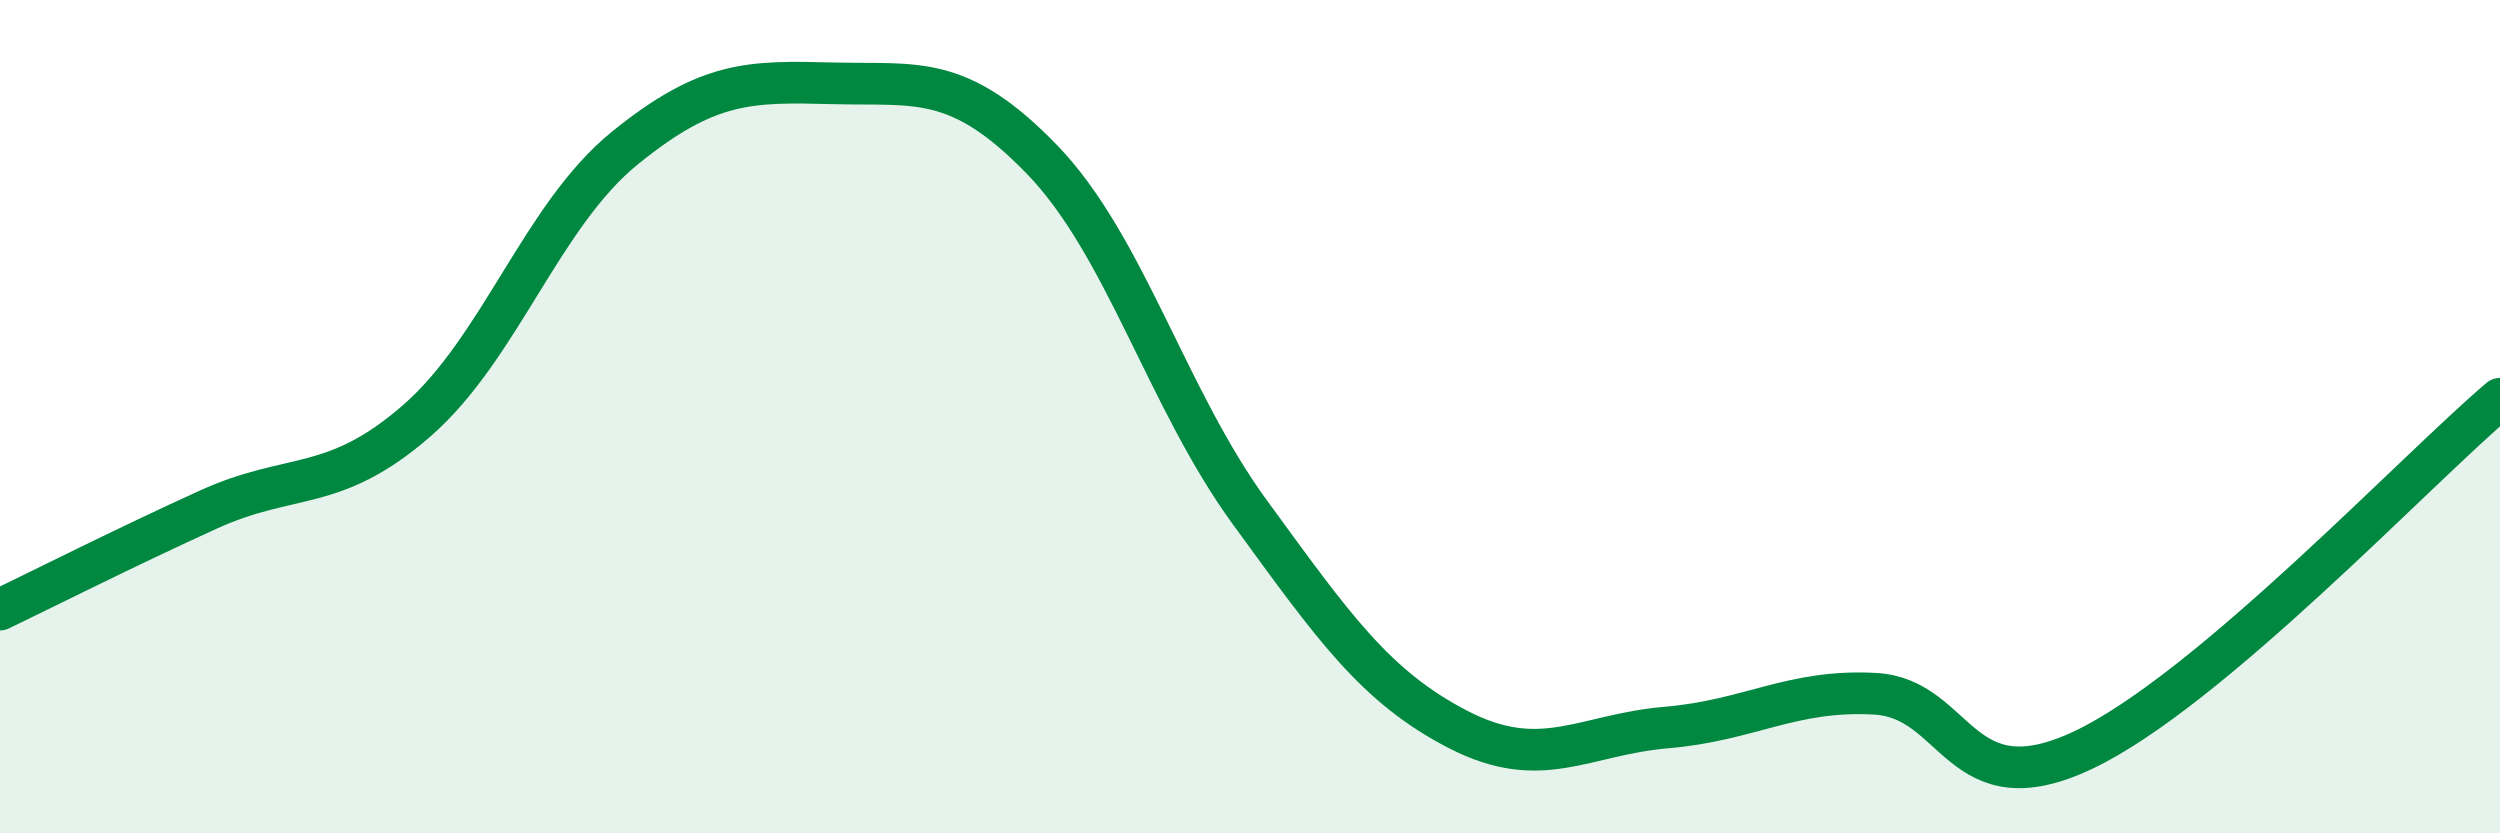
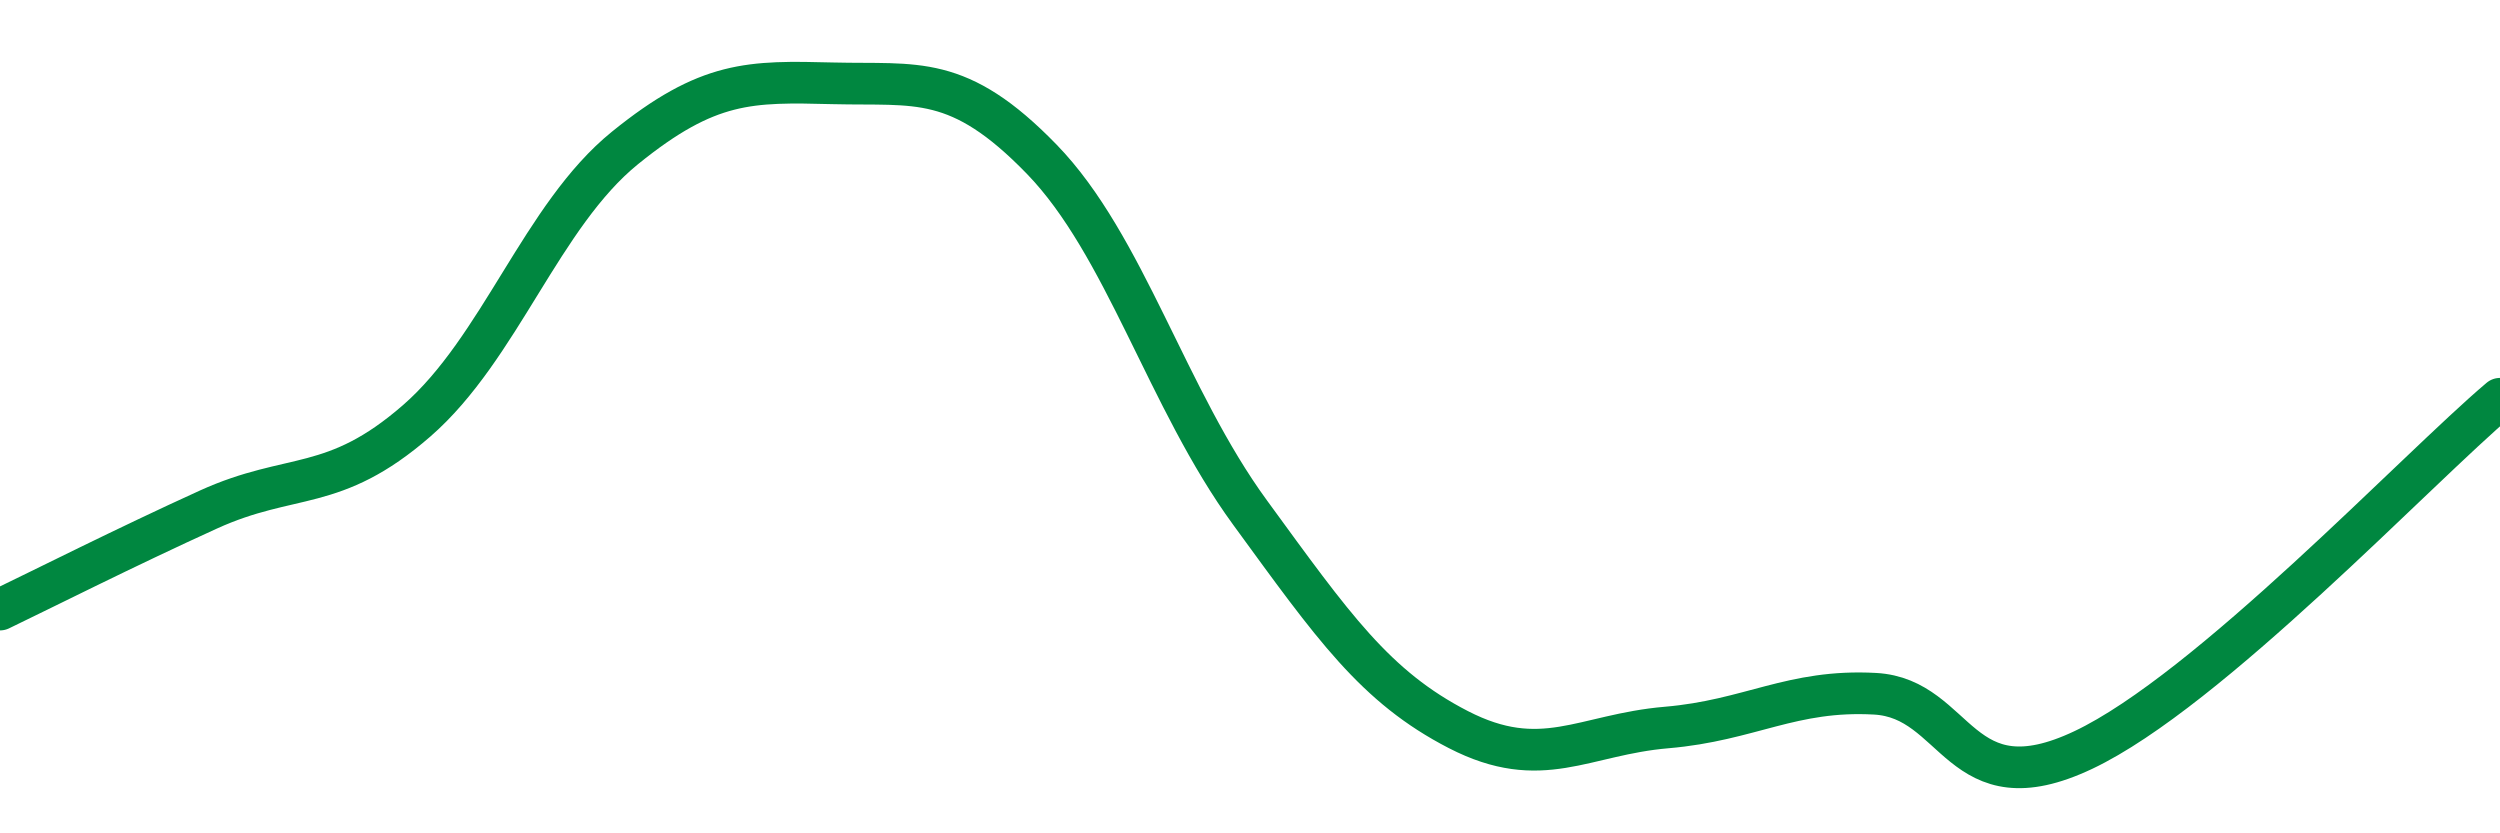
<svg xmlns="http://www.w3.org/2000/svg" width="60" height="20" viewBox="0 0 60 20">
-   <path d="M 0,14.63 C 1,14.15 3,13.14 5,12.23 C 7,11.32 8,11.84 10,10.1 C 12,8.36 13,5.17 15,3.55 C 17,1.93 18,1.95 20,2 C 22,2.05 23,1.76 25,3.82 C 27,5.88 28,9.56 30,12.3 C 32,15.04 33,16.48 35,17.51 C 37,18.54 38,17.63 40,17.46 C 42,17.29 43,16.54 45,16.65 C 47,16.76 47,19.42 50,18 C 53,16.58 58,11.26 60,9.57L60 20L0 20Z" fill="#008740" opacity="0.1" stroke-linecap="round" stroke-linejoin="round" />
  <path d="M 0,14.63 C 1,14.15 3,13.14 5,12.23 C 7,11.32 8,11.84 10,10.1 C 12,8.36 13,5.17 15,3.55 C 17,1.93 18,1.95 20,2 C 22,2.05 23,1.76 25,3.82 C 27,5.88 28,9.56 30,12.3 C 32,15.04 33,16.48 35,17.51 C 37,18.54 38,17.63 40,17.46 C 42,17.29 43,16.54 45,16.65 C 47,16.76 47,19.42 50,18 C 53,16.58 58,11.26 60,9.57" stroke="#008740" stroke-width="1" fill="none" stroke-linecap="round" stroke-linejoin="round" />
</svg>